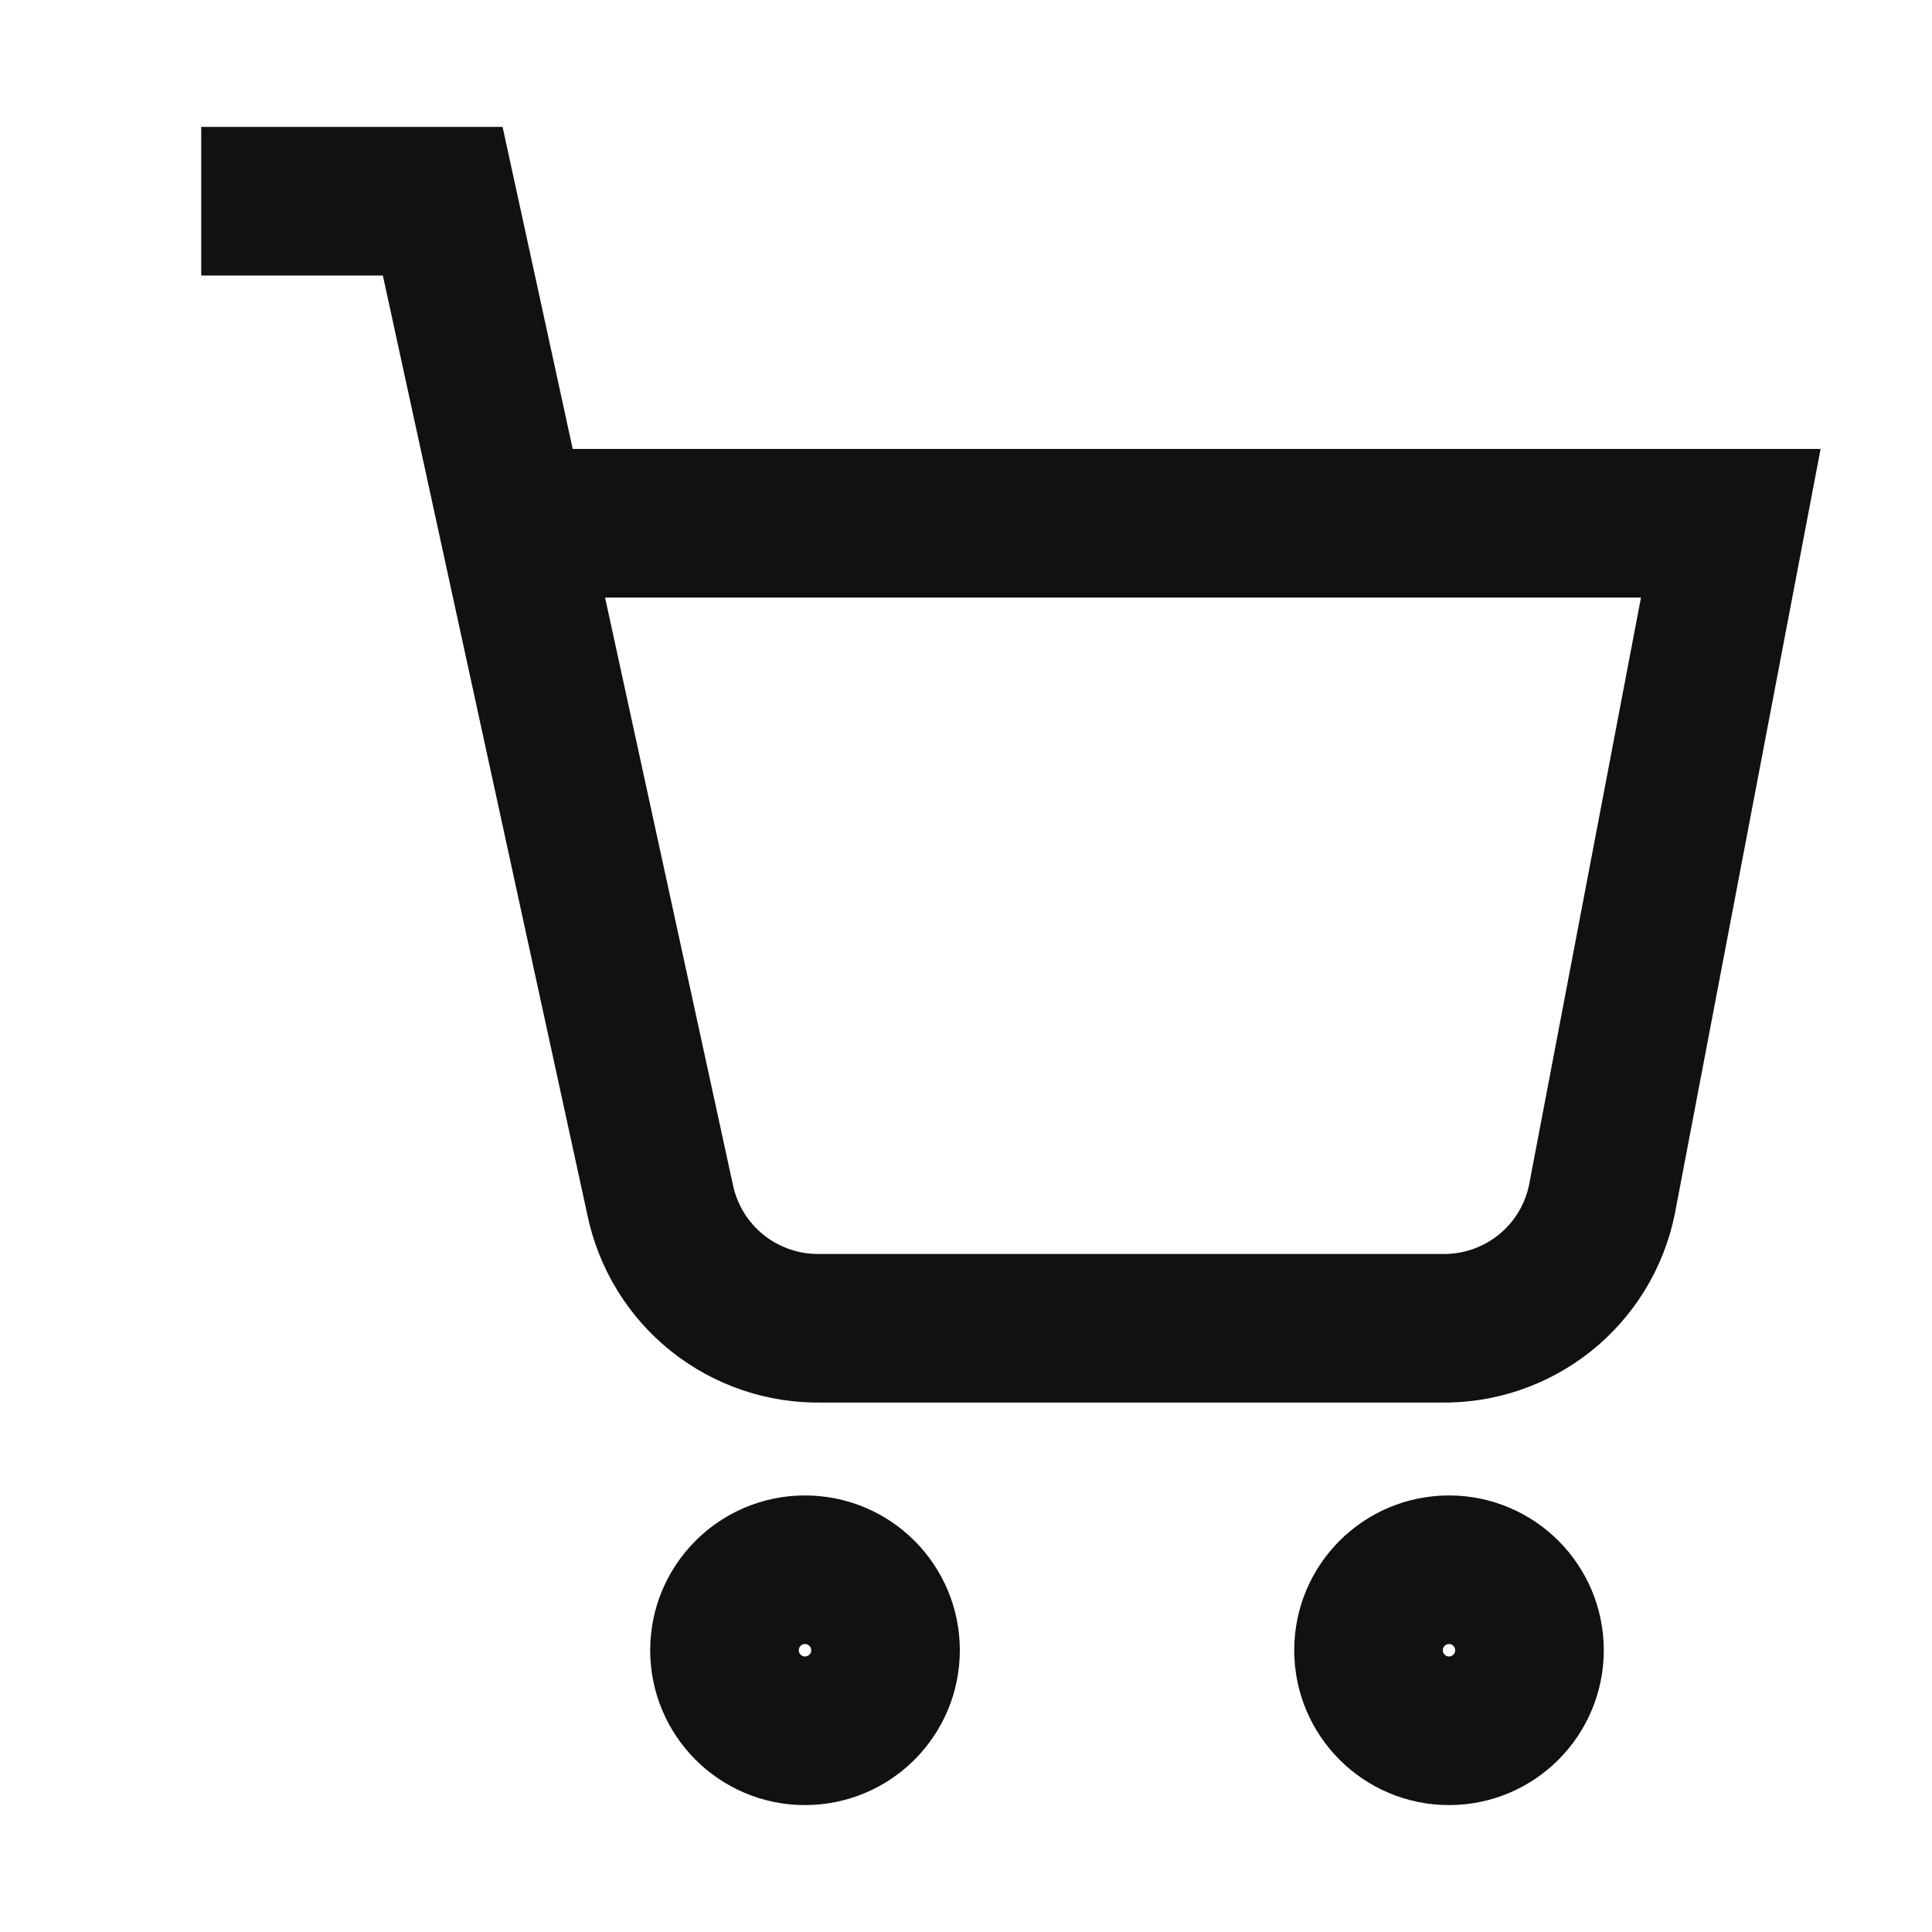
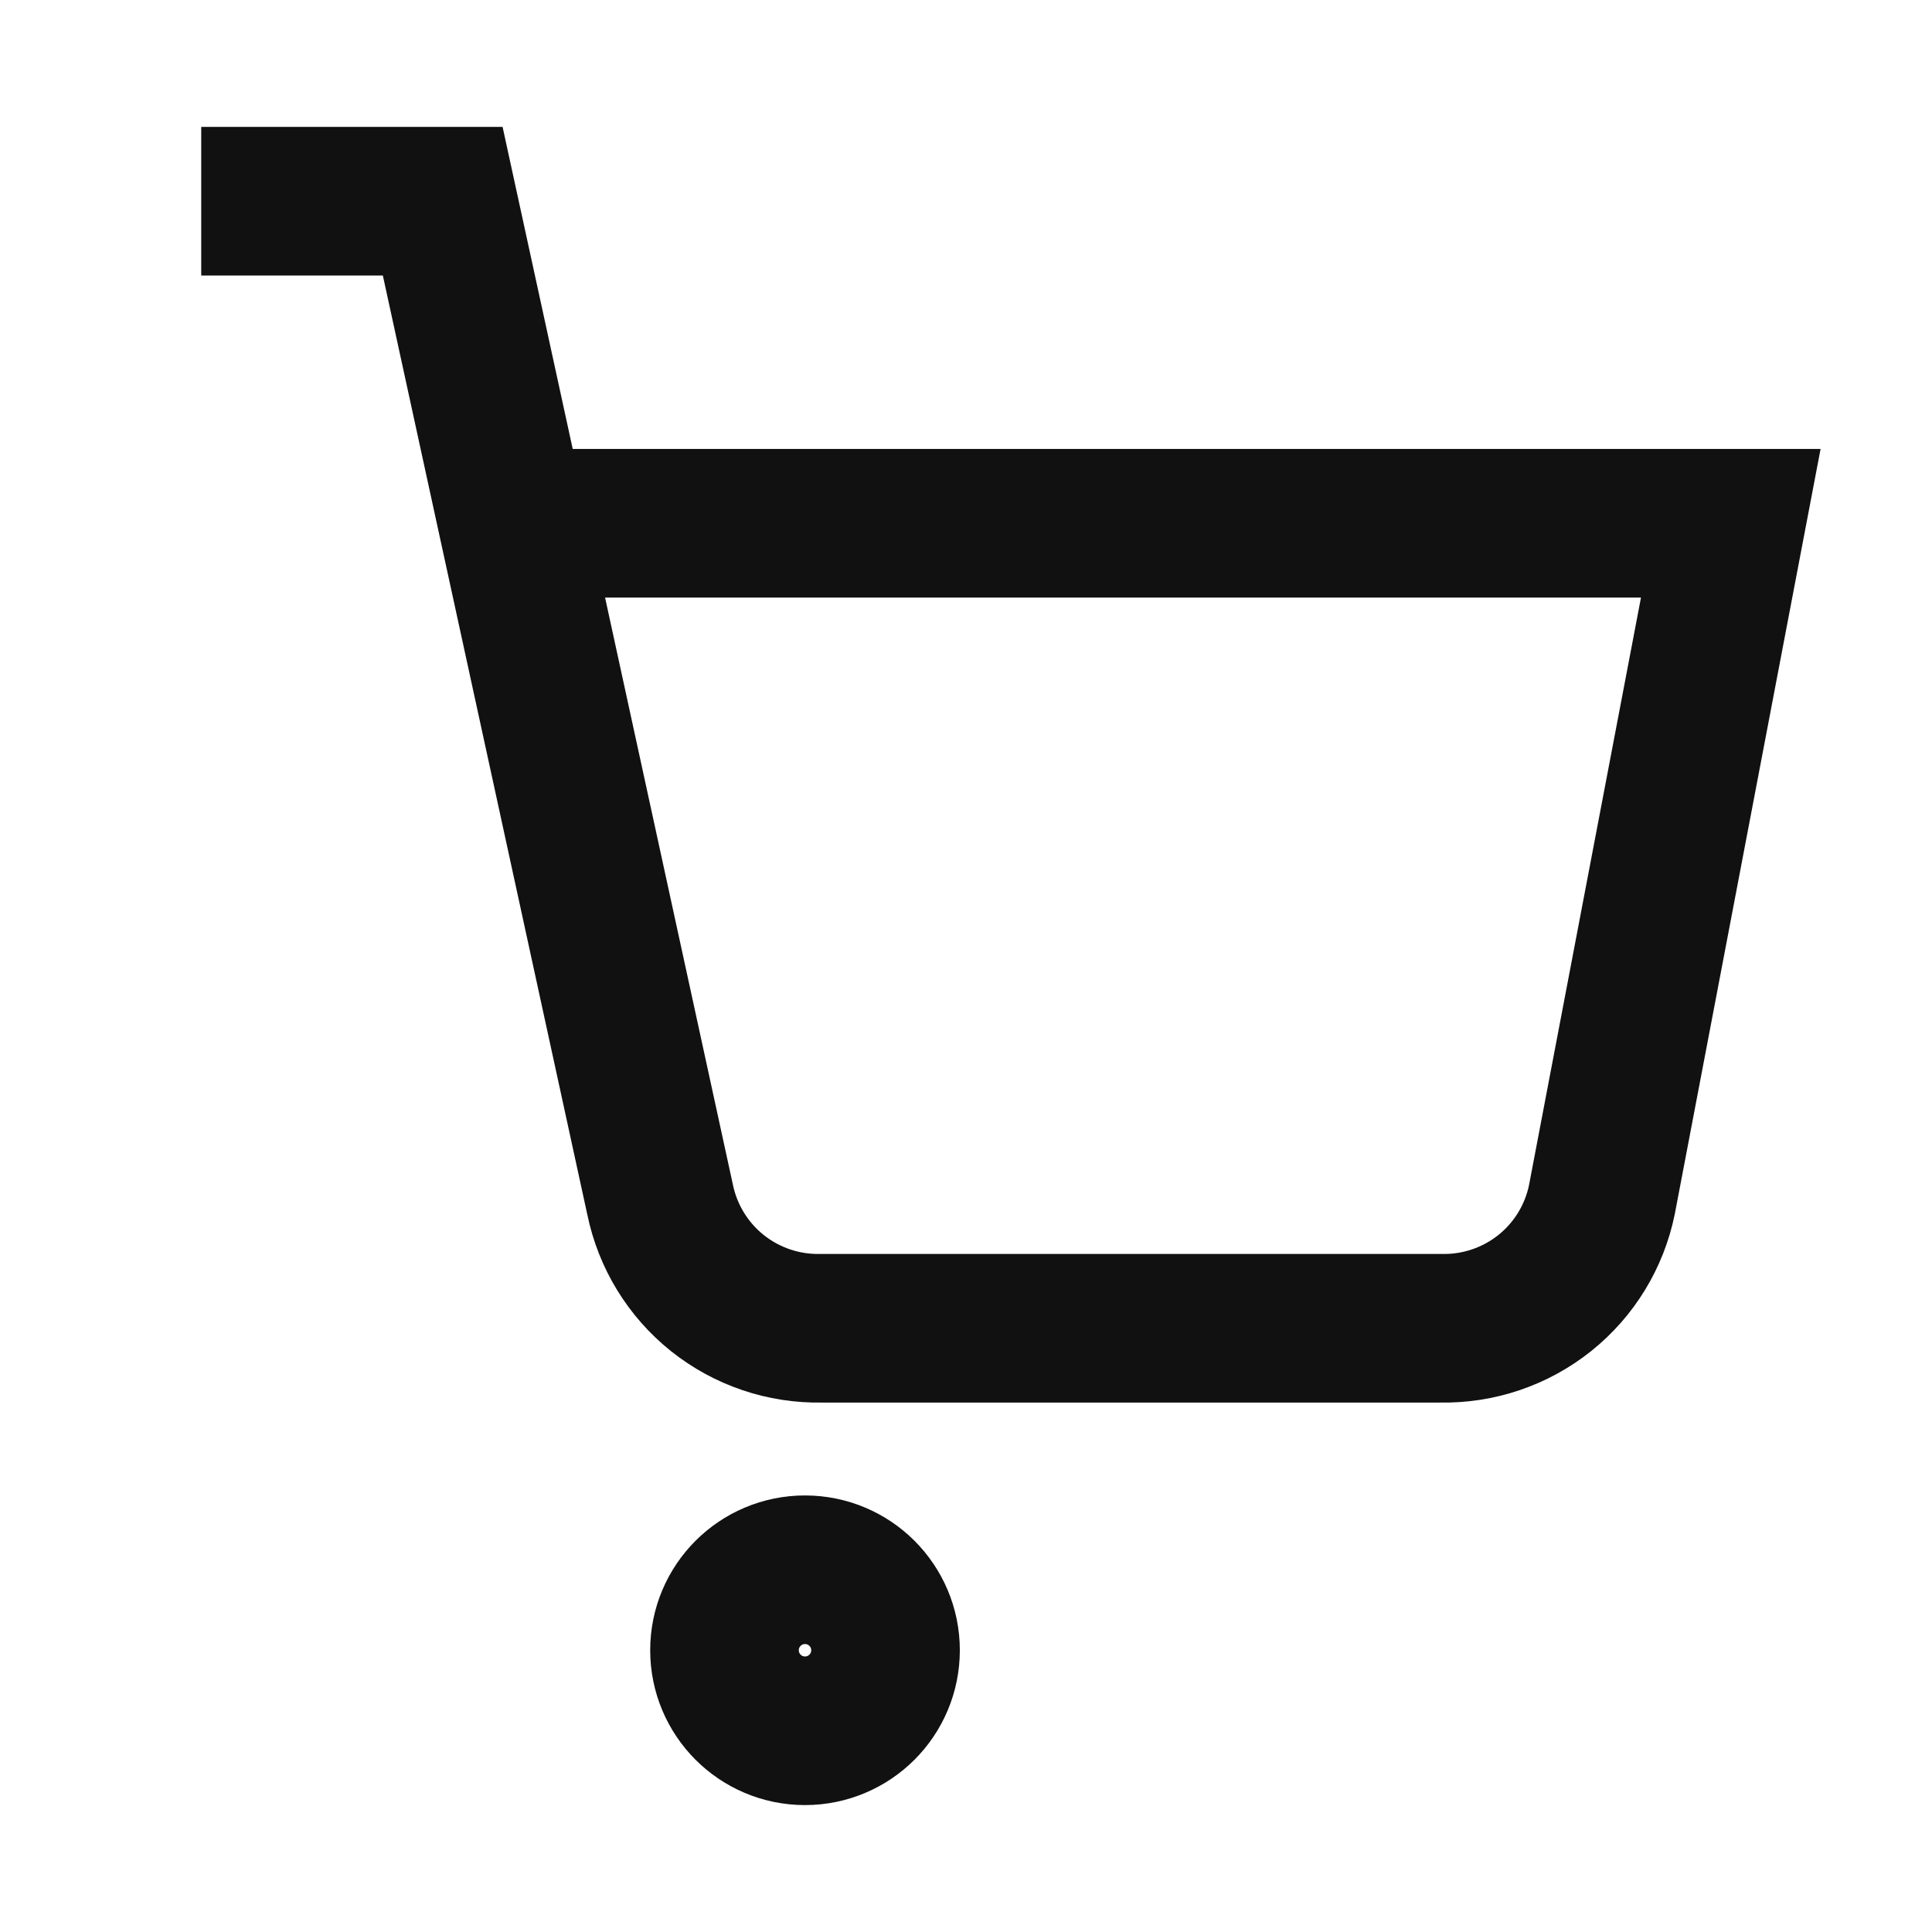
<svg xmlns="http://www.w3.org/2000/svg" width="26" height="26" viewBox="0 0 26 26" fill="none">
  <path d="M10.833 23.292C11.432 23.292 11.917 22.807 11.917 22.208C11.917 21.61 11.432 21.125 10.833 21.125C10.235 21.125 9.75 21.61 9.75 22.208C9.75 22.807 10.235 23.292 10.833 23.292Z" stroke="#111112" stroke-width="2" />
-   <path d="M19.5 23.292C20.098 23.292 20.583 22.807 20.583 22.208C20.583 21.61 20.098 21.125 19.5 21.125C18.902 21.125 18.417 21.61 18.417 22.208C18.417 22.807 18.902 23.292 19.5 23.292Z" stroke="#111112" stroke-width="2" />
  <path d="M2.708 2.708H5.958L8.883 16.142C8.985 16.639 9.257 17.084 9.653 17.401C10.049 17.717 10.543 17.885 11.05 17.875H19.392C19.899 17.885 20.393 17.717 20.789 17.401C21.185 17.084 21.457 16.639 21.558 16.142L23.292 7.042H7.692" stroke="#111112" stroke-width="2" />
</svg>